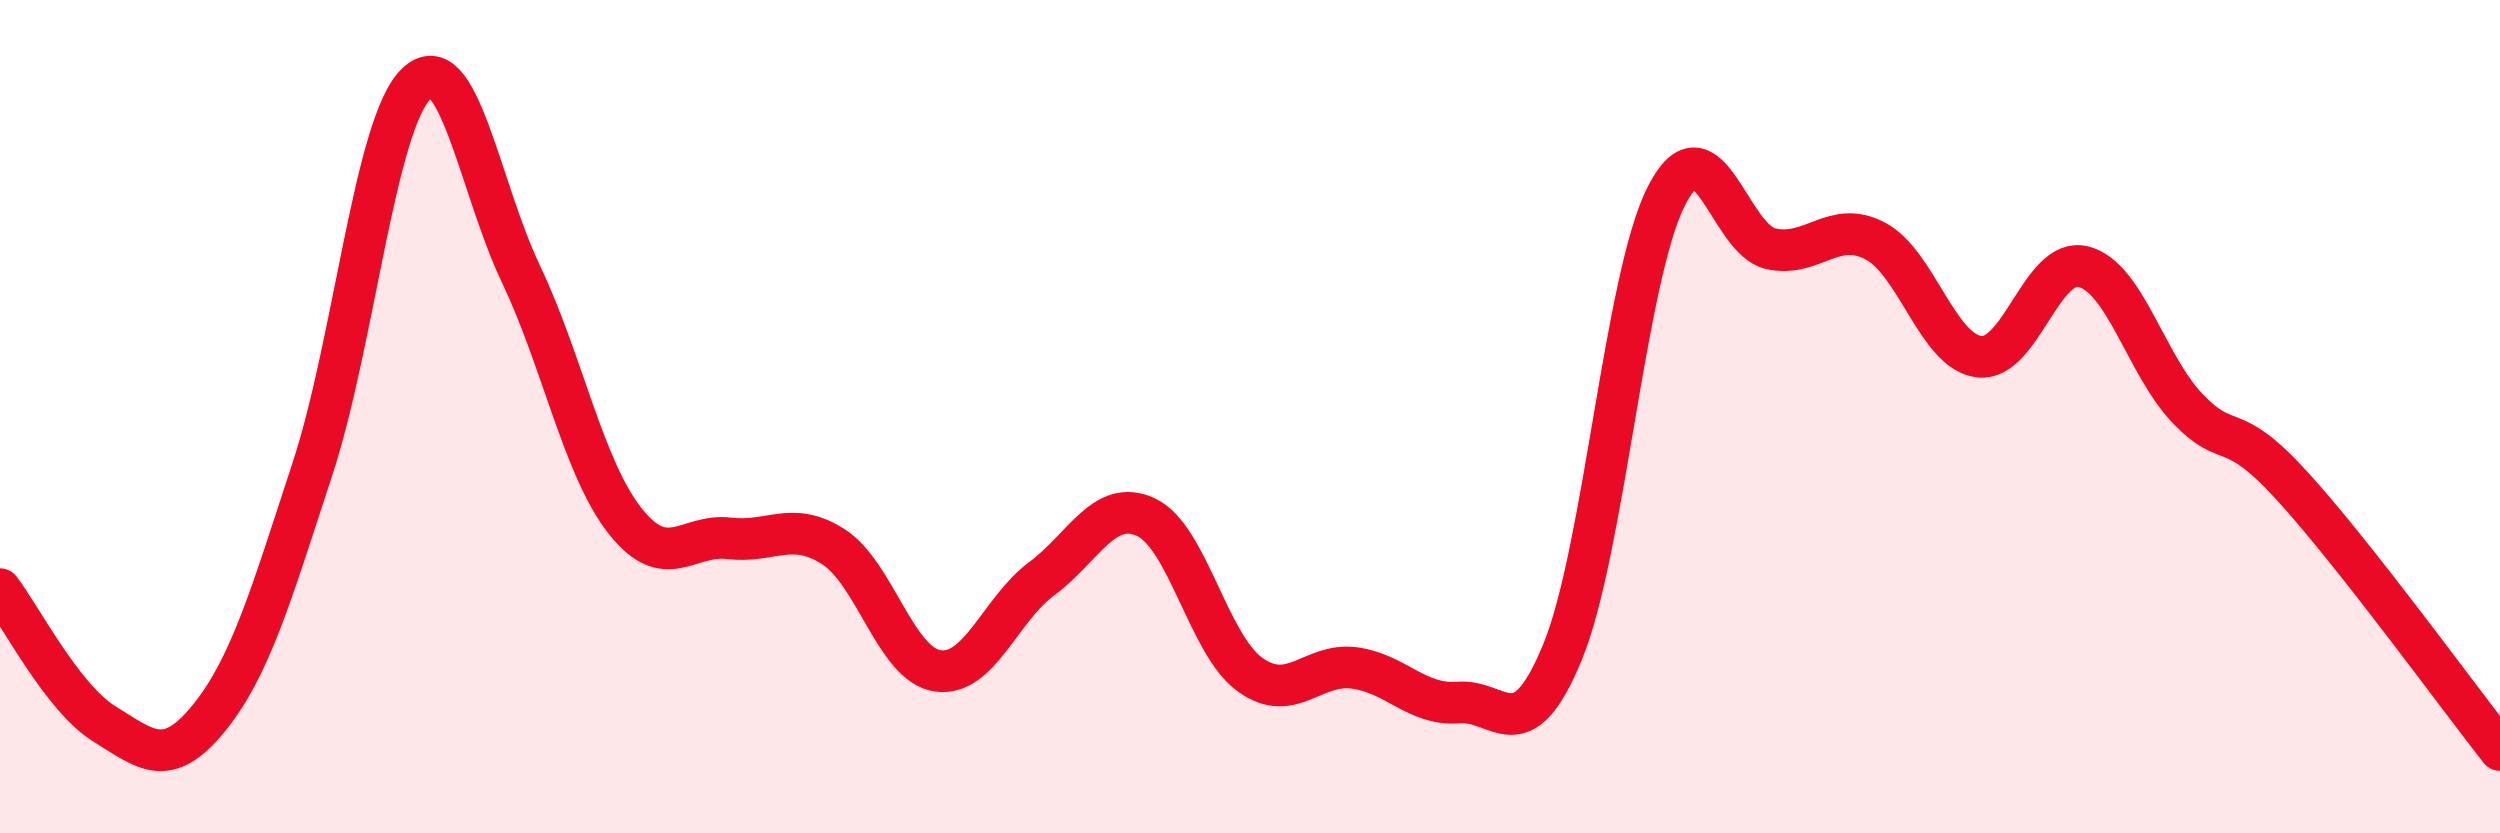
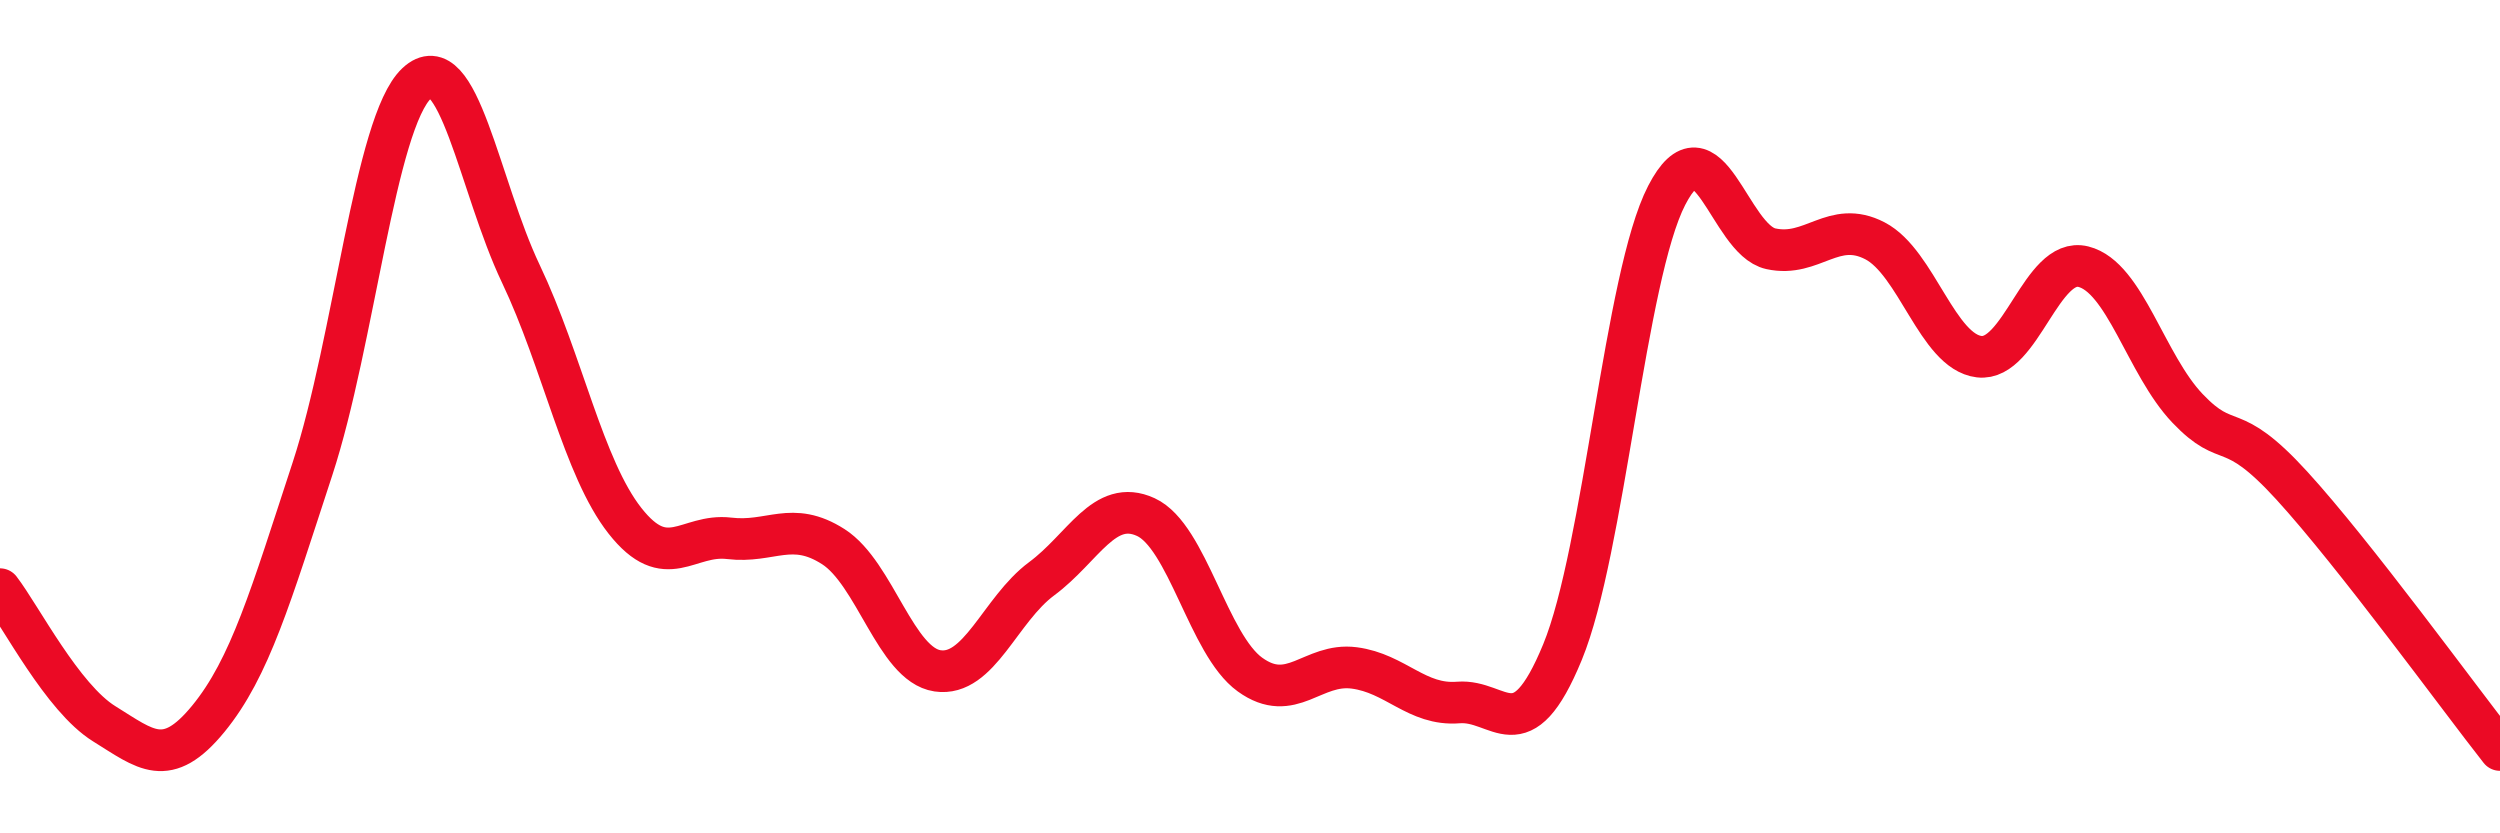
<svg xmlns="http://www.w3.org/2000/svg" width="60" height="20" viewBox="0 0 60 20">
-   <path d="M 0,14.14 C 0.5,14.79 1.5,16.75 2.5,17.37 C 3.5,17.99 4,18.47 5,17.25 C 6,16.03 6.5,14.3 7.5,11.25 C 8.5,8.2 9,2.94 10,2 C 11,1.06 11.5,4.47 12.5,6.57 C 13.5,8.67 14,11.23 15,12.5 C 16,13.77 16.5,12.8 17.5,12.92 C 18.5,13.04 19,12.48 20,13.12 C 21,13.76 21.5,15.95 22.5,16.1 C 23.5,16.25 24,14.63 25,13.89 C 26,13.15 26.5,11.95 27.5,12.41 C 28.5,12.87 29,15.47 30,16.19 C 31,16.91 31.5,15.9 32.5,16.03 C 33.5,16.16 34,16.94 35,16.86 C 36,16.78 36.5,18.08 37.5,15.65 C 38.5,13.22 39,6.63 40,4.69 C 41,2.75 41.5,5.75 42.5,5.97 C 43.5,6.19 44,5.26 45,5.78 C 46,6.3 46.5,8.44 47.5,8.56 C 48.5,8.68 49,6.15 50,6.4 C 51,6.65 51.5,8.75 52.5,9.8 C 53.5,10.85 53.5,10.01 55,11.65 C 56.5,13.29 59,16.73 60,18L60 20L0 20Z" fill="#EB0A25" opacity="0.1" stroke-linecap="round" stroke-linejoin="round" />
  <path d="M 0,14.14 C 0.5,14.79 1.5,16.75 2.5,17.37 C 3.5,17.99 4,18.47 5,17.25 C 6,16.03 6.5,14.3 7.5,11.25 C 8.5,8.2 9,2.94 10,2 C 11,1.06 11.5,4.47 12.5,6.57 C 13.5,8.67 14,11.23 15,12.5 C 16,13.77 16.5,12.8 17.5,12.92 C 18.5,13.04 19,12.48 20,13.12 C 21,13.76 21.5,15.95 22.5,16.1 C 23.5,16.25 24,14.63 25,13.89 C 26,13.15 26.5,11.95 27.5,12.41 C 28.5,12.87 29,15.47 30,16.19 C 31,16.91 31.5,15.9 32.5,16.03 C 33.5,16.16 34,16.94 35,16.86 C 36,16.78 36.5,18.08 37.5,15.65 C 38.5,13.22 39,6.63 40,4.69 C 41,2.75 41.5,5.75 42.5,5.97 C 43.5,6.19 44,5.26 45,5.78 C 46,6.3 46.5,8.44 47.5,8.56 C 48.5,8.68 49,6.15 50,6.4 C 51,6.65 51.5,8.75 52.5,9.8 C 53.5,10.85 53.5,10.01 55,11.65 C 56.5,13.29 59,16.73 60,18" stroke="#EB0A25" stroke-width="1" fill="none" stroke-linecap="round" stroke-linejoin="round" />
</svg>